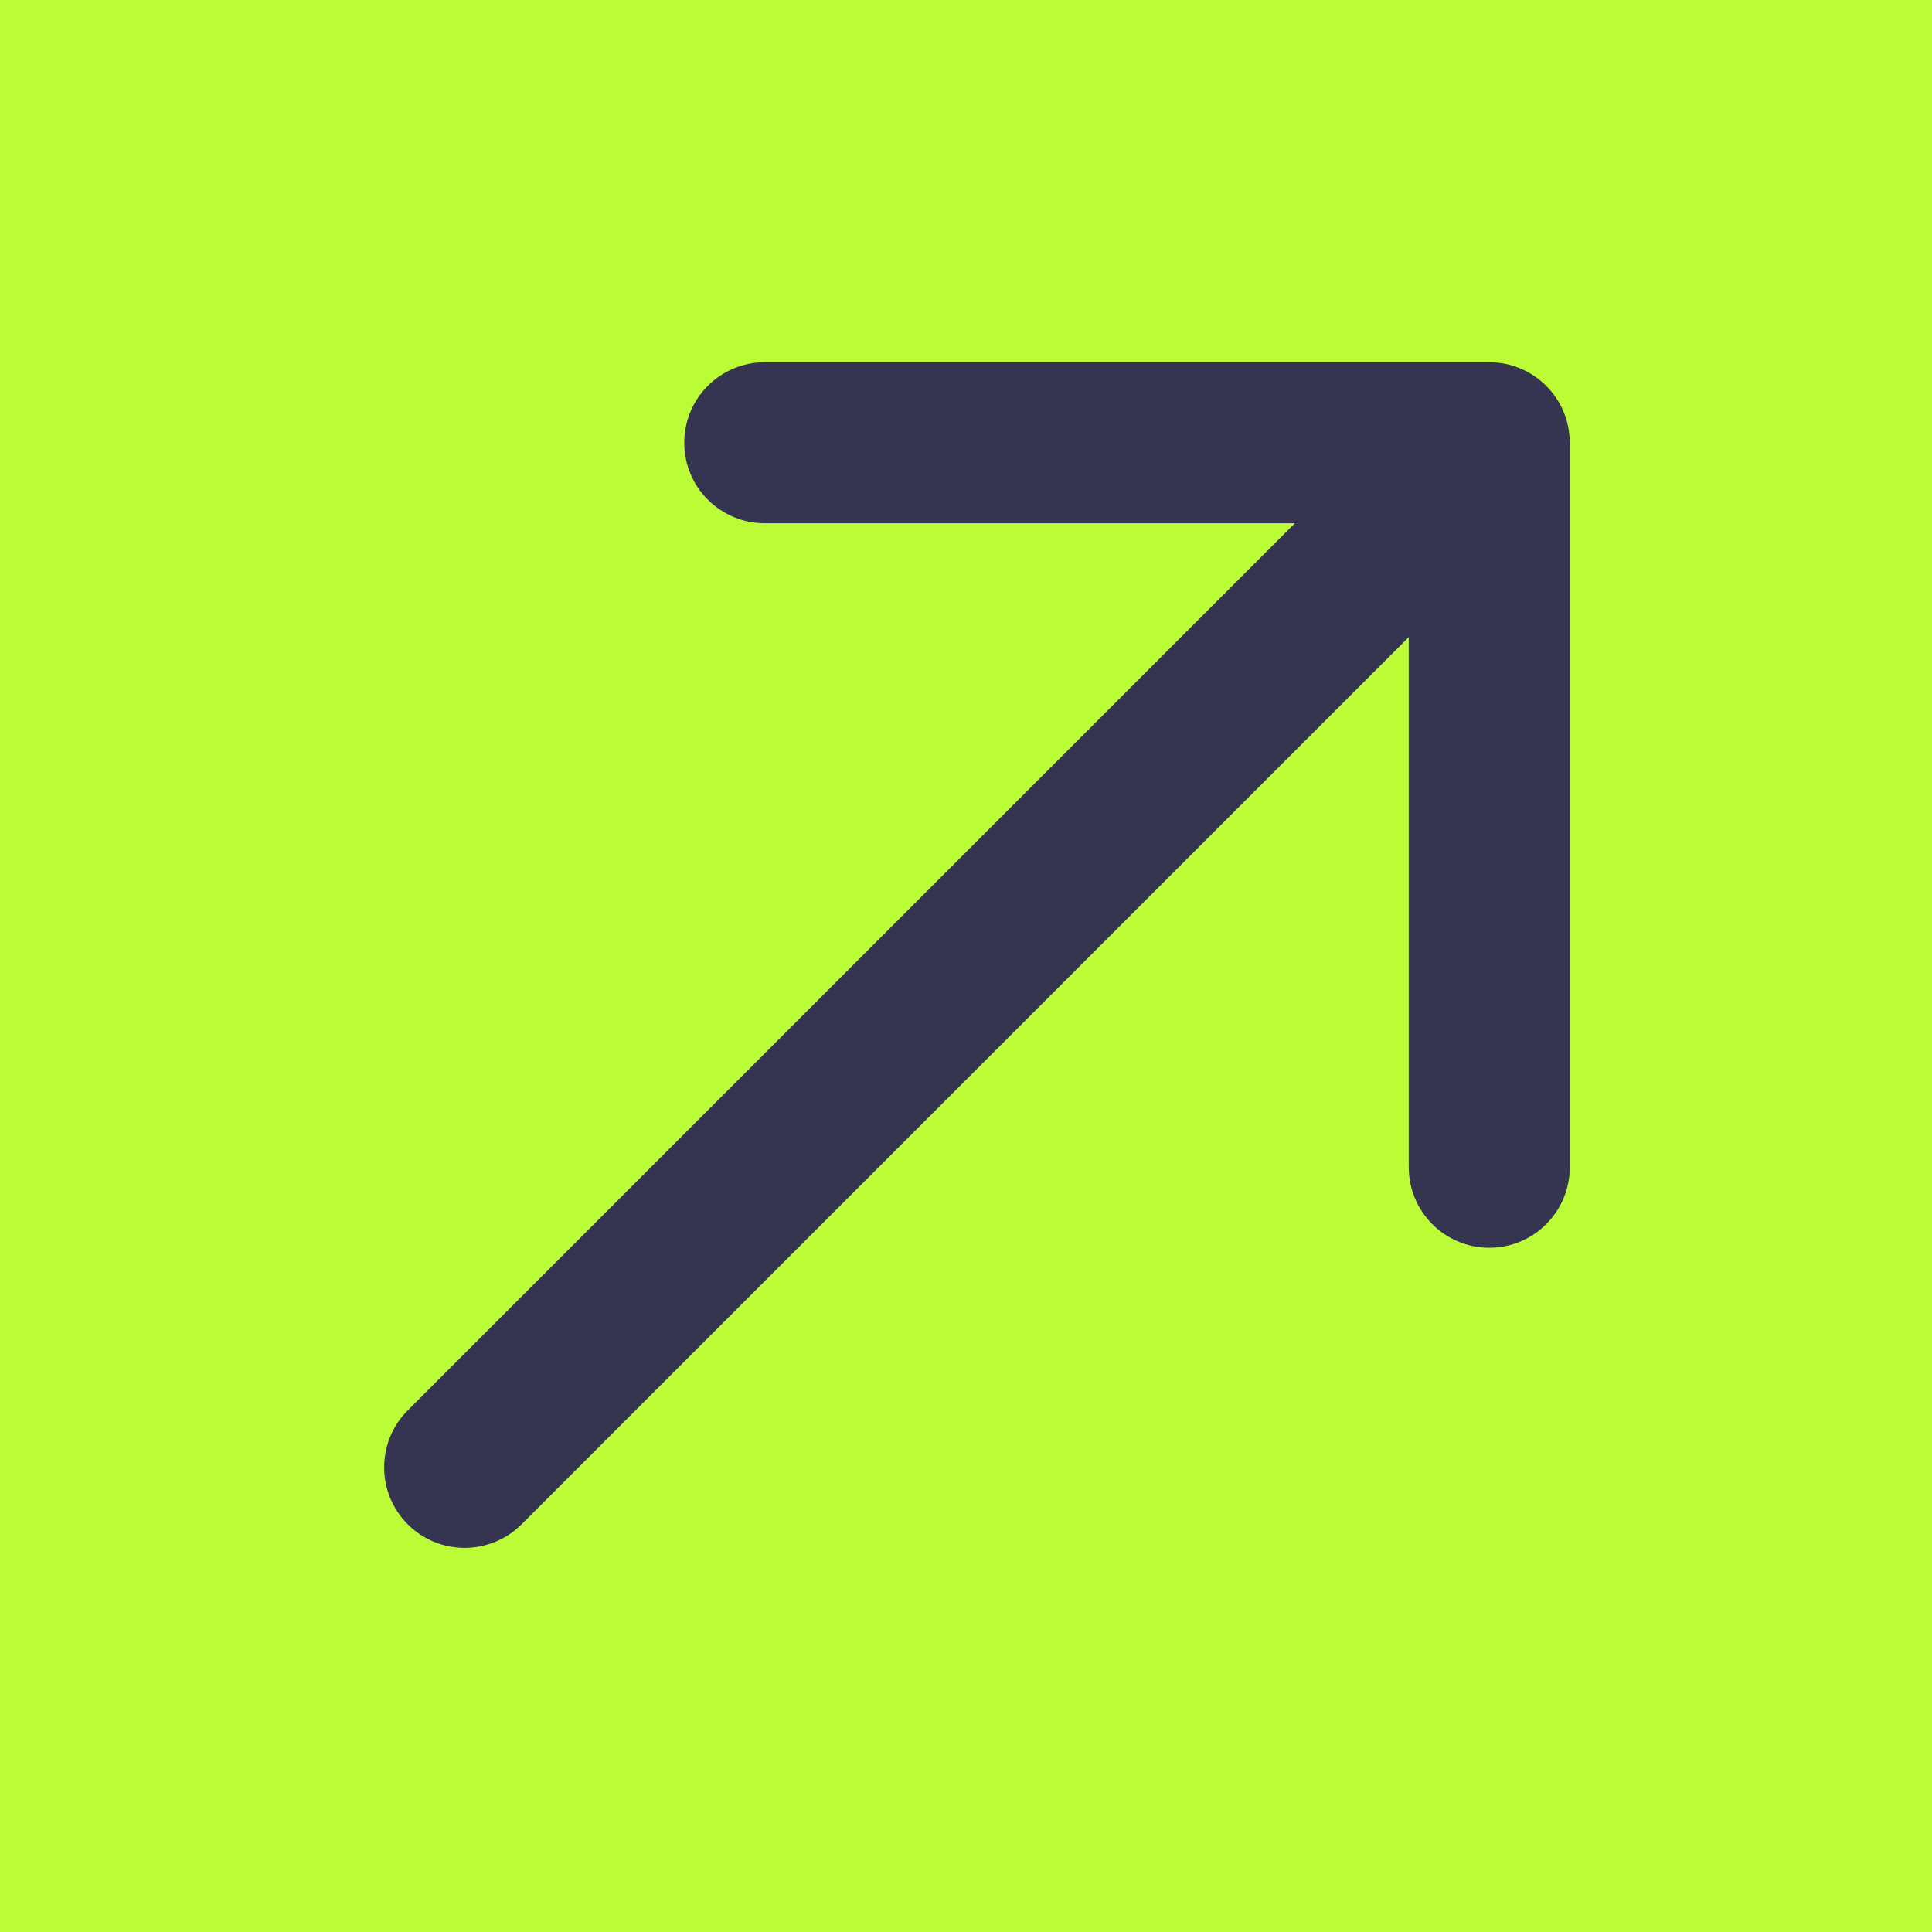
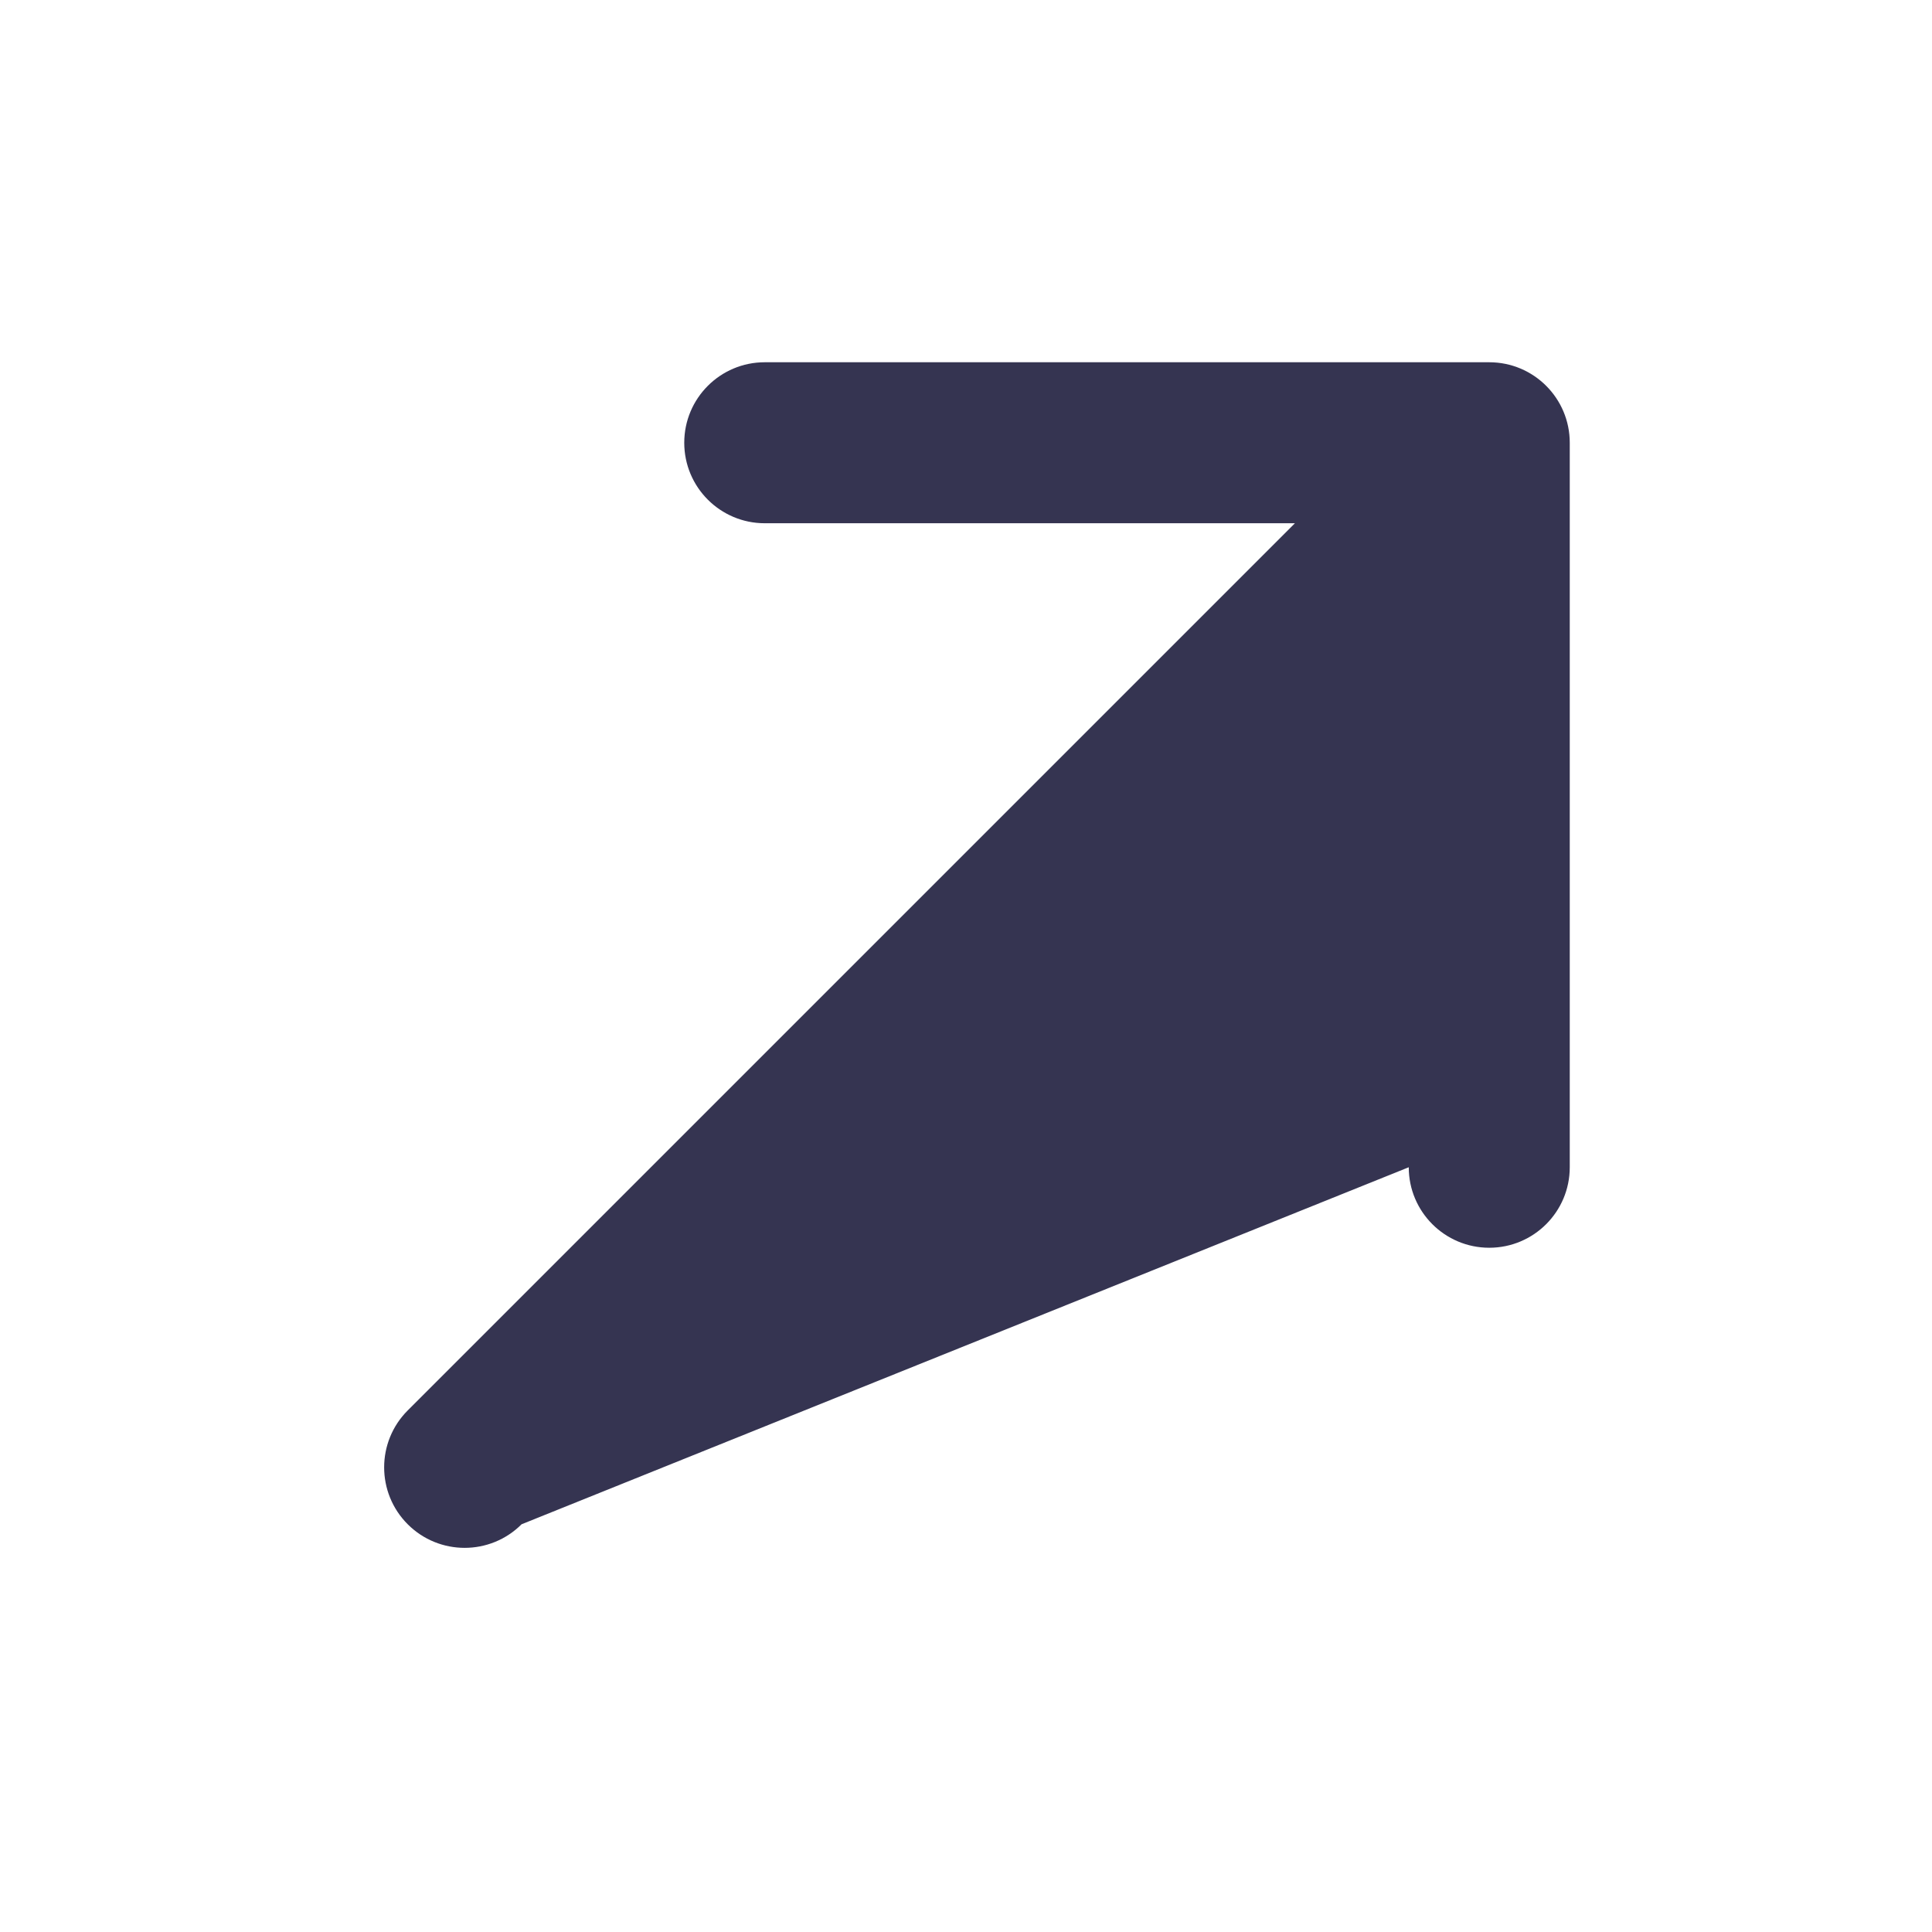
<svg xmlns="http://www.w3.org/2000/svg" width="137" height="137" viewBox="0 0 137 137" fill="none">
  <g id="icon/arrow-right-up">
-     <rect width="137" height="137" fill="#BCFC37" />
-     <path id="Vector (Stroke)" fill-rule="evenodd" clip-rule="evenodd" d="M48.521 31.396C48.521 28.243 51.077 25.688 54.229 25.688H105.604C108.757 25.688 111.313 28.243 111.313 31.396V82.771C111.313 85.924 108.757 88.479 105.604 88.479C102.452 88.479 99.896 85.924 99.896 82.771V45.177L36.985 108.088C34.756 110.317 31.142 110.317 28.912 108.088C26.683 105.858 26.683 102.244 28.912 100.015L91.823 37.104H54.229C51.077 37.104 48.521 34.548 48.521 31.396Z" fill="#353451" />
+     <path id="Vector (Stroke)" fill-rule="evenodd" clip-rule="evenodd" d="M48.521 31.396C48.521 28.243 51.077 25.688 54.229 25.688H105.604C108.757 25.688 111.313 28.243 111.313 31.396V82.771C111.313 85.924 108.757 88.479 105.604 88.479C102.452 88.479 99.896 85.924 99.896 82.771L36.985 108.088C34.756 110.317 31.142 110.317 28.912 108.088C26.683 105.858 26.683 102.244 28.912 100.015L91.823 37.104H54.229C51.077 37.104 48.521 34.548 48.521 31.396Z" fill="#353451" />
  </g>
</svg>